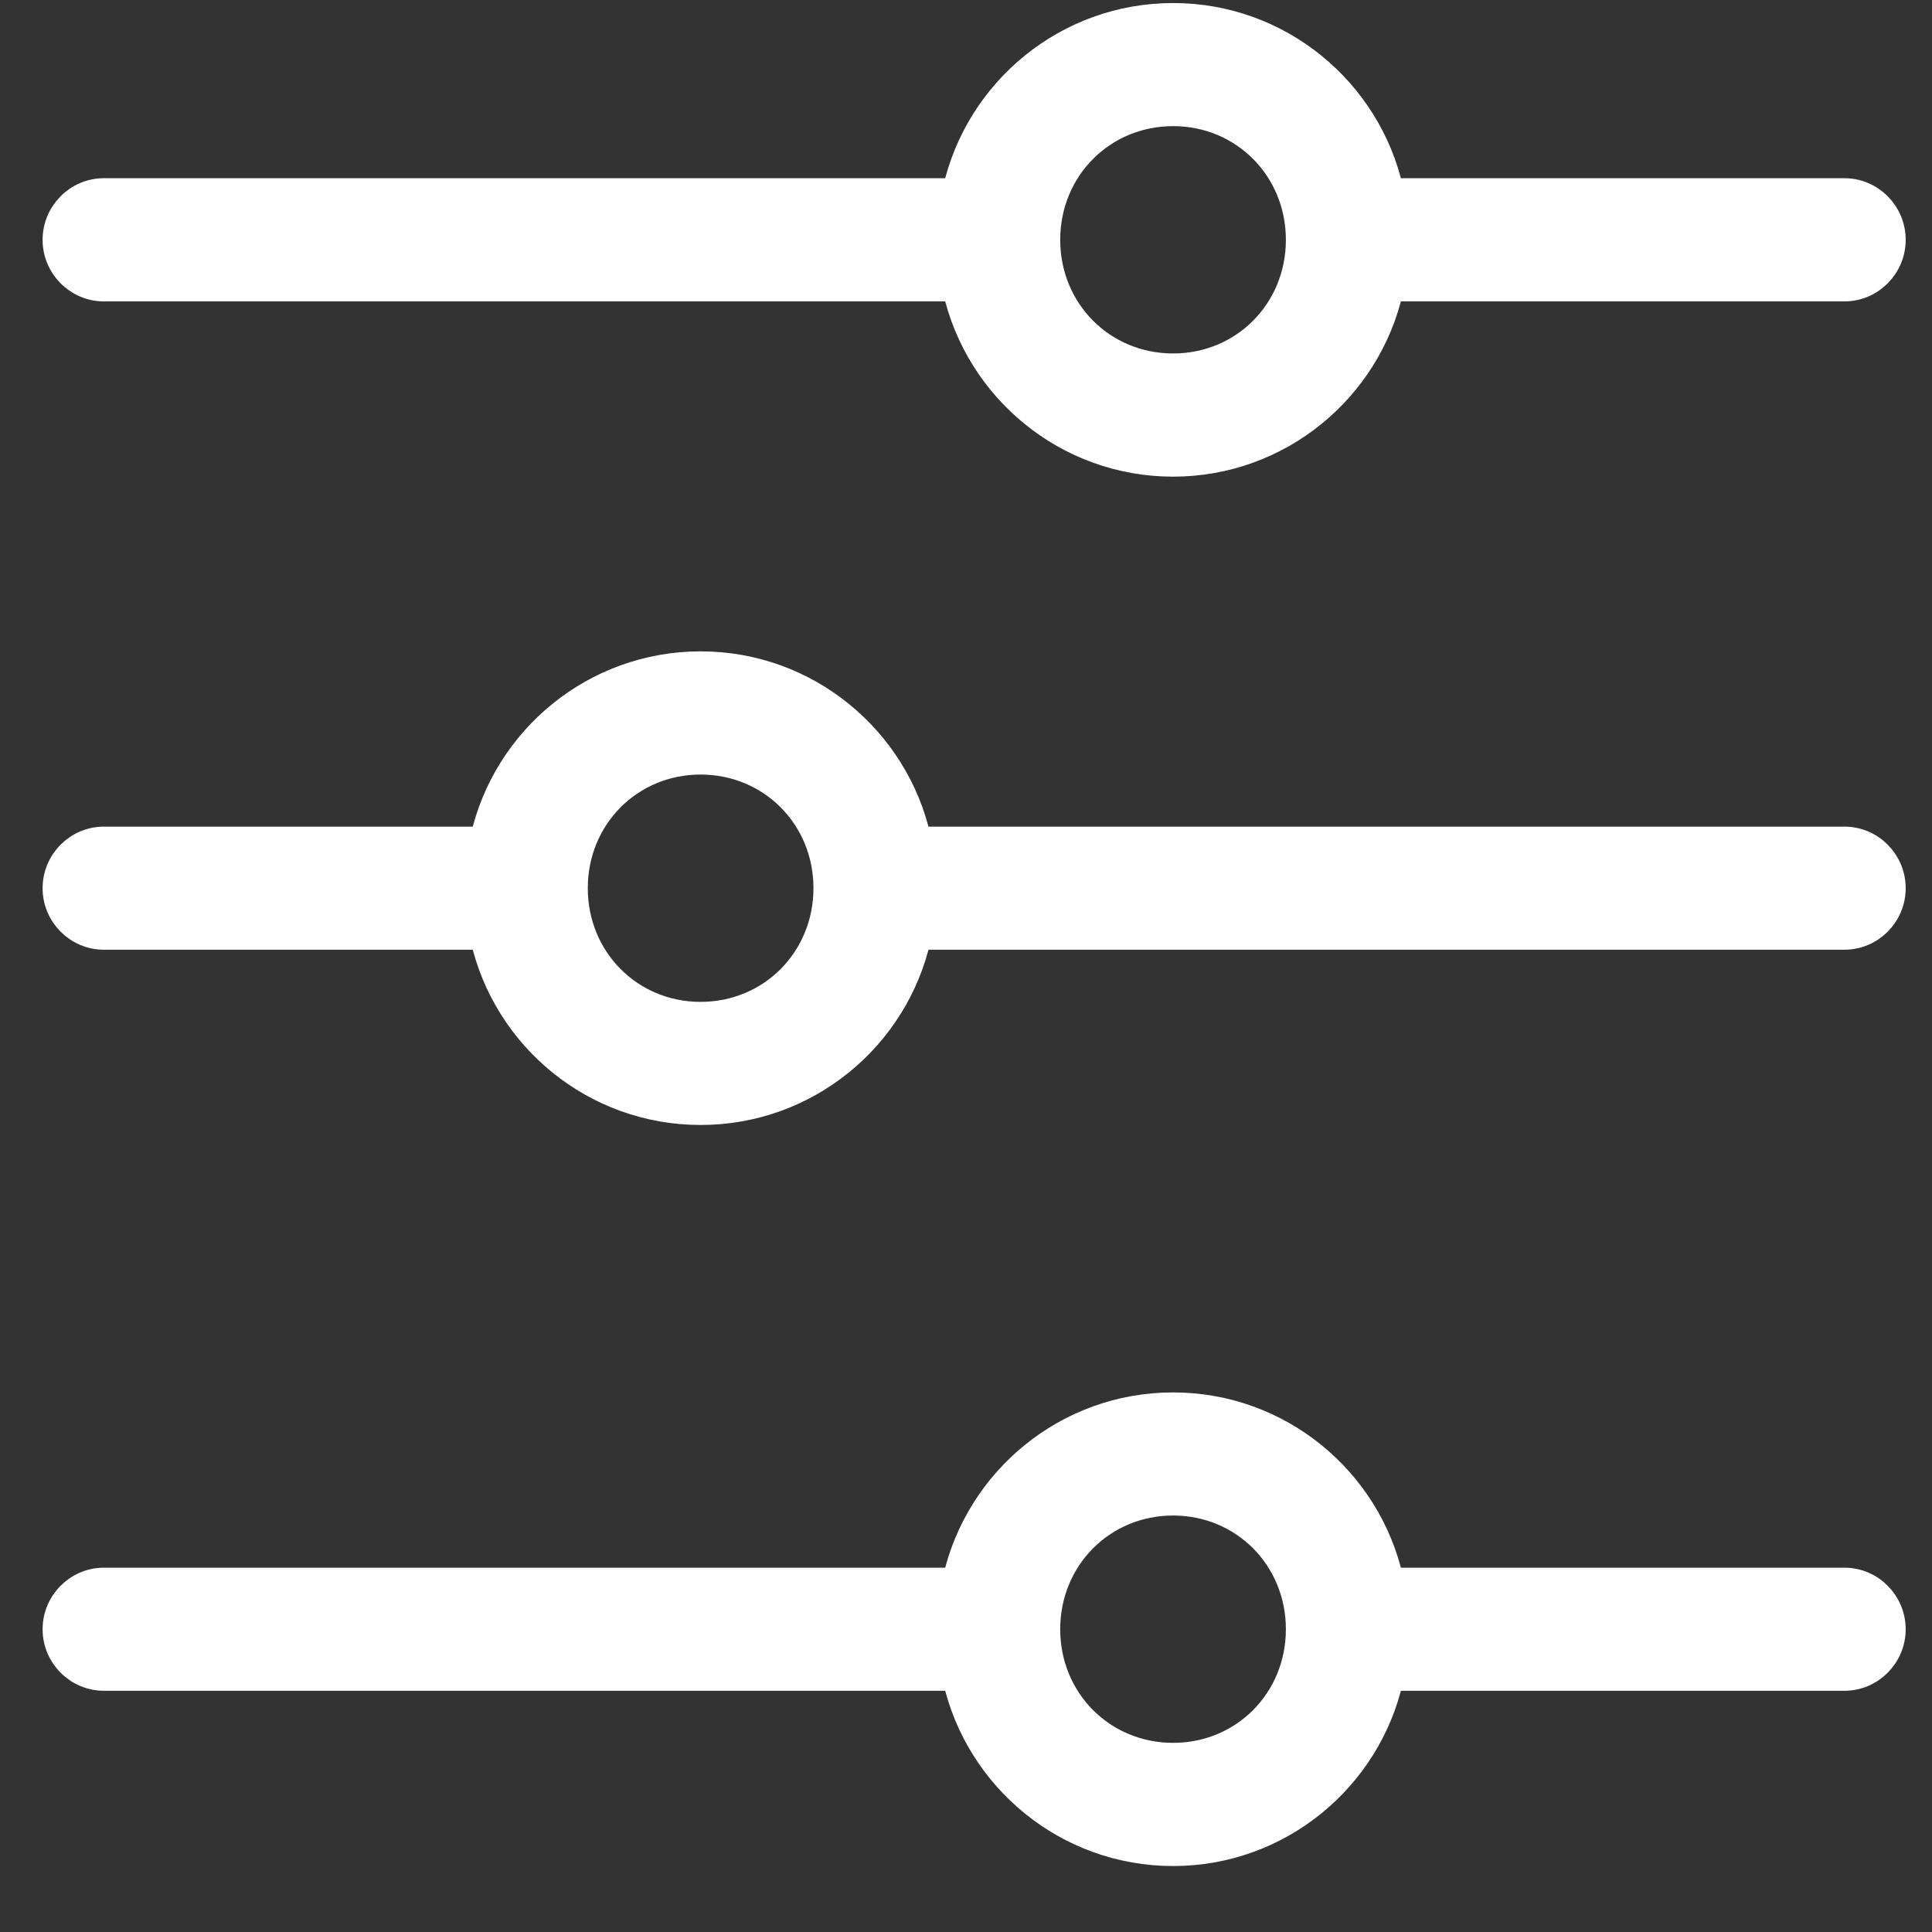
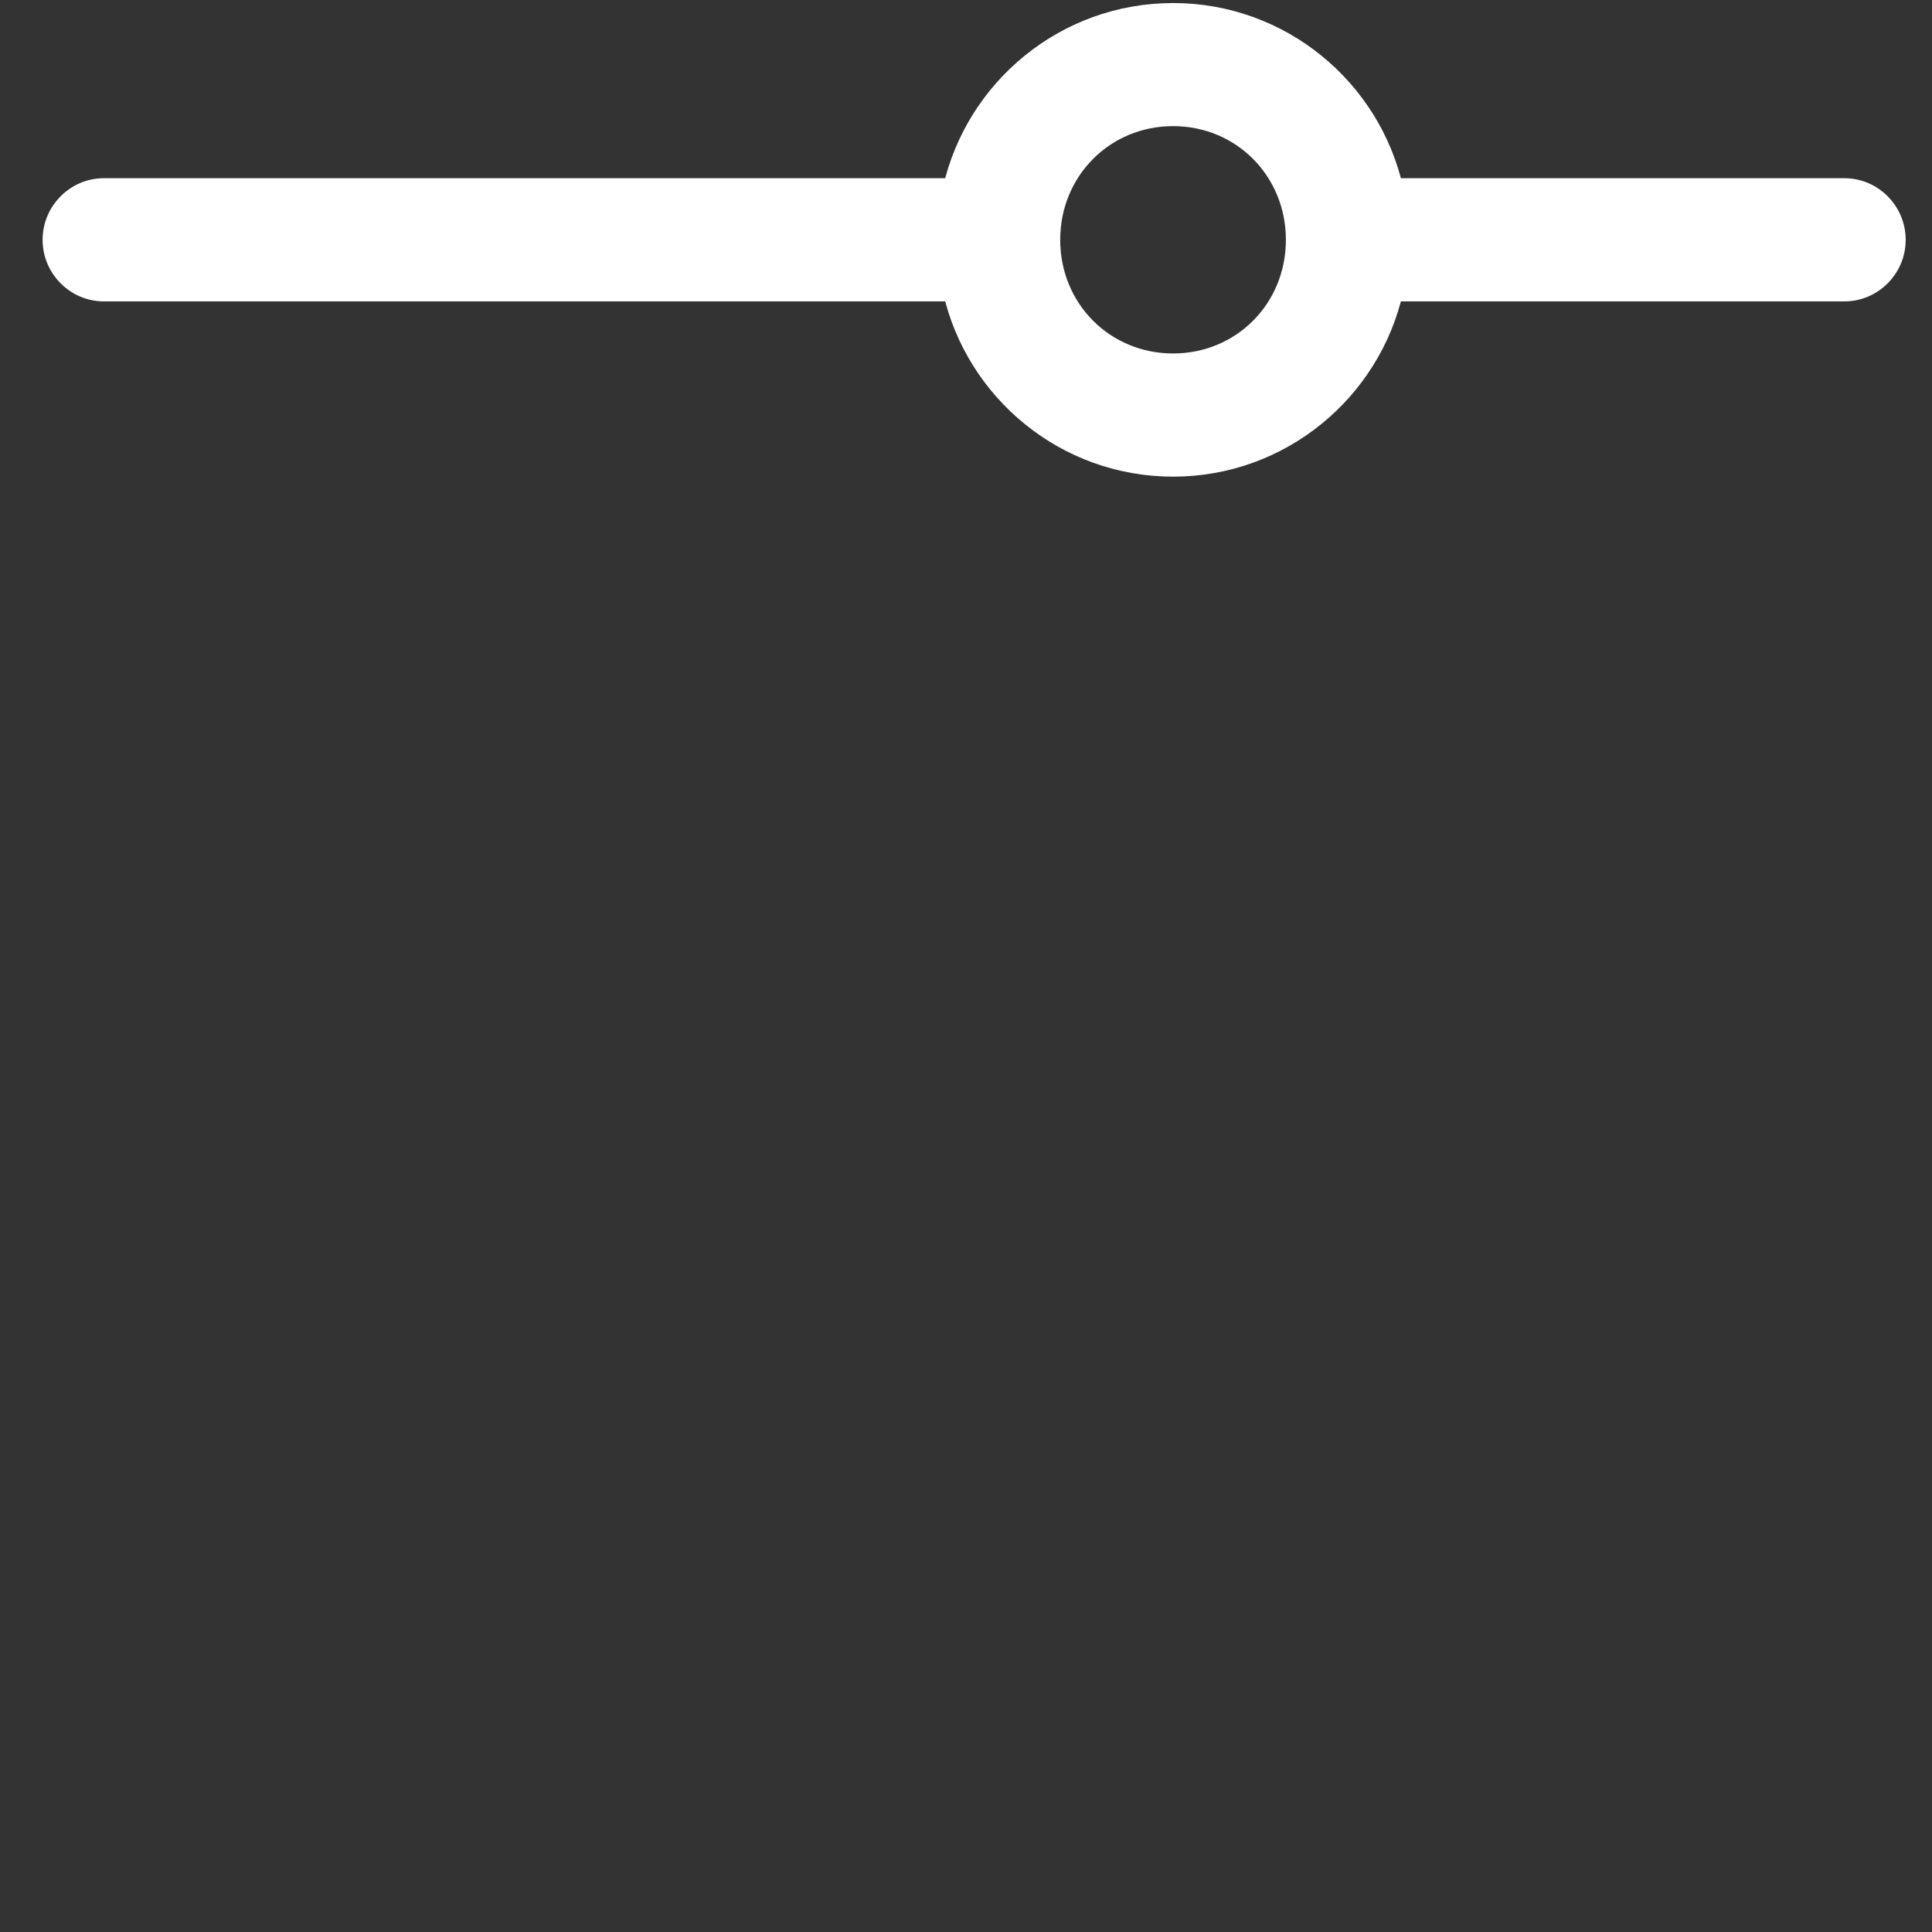
<svg xmlns="http://www.w3.org/2000/svg" width="21" height="21" viewBox="0 0 21 21" fill="none">
  <rect x="0" y="0" width="21" height="21" fill="#333333" stroke="none" />
-   <path d="M5.237 9.11H1.129C0.832 9.11 0.588 9.355 0.588 9.654C0.588 9.954 0.832 10.198 1.129 10.198H5.237C5.48 11.287 6.453 12.103 7.616 12.103C8.778 12.103 9.751 11.287 9.994 10.198H10.048L20.048 10.198C20.346 10.198 20.589 9.954 20.589 9.654C20.589 9.355 20.346 9.11 20.048 9.11L10.048 9.11H9.994C9.751 8.022 8.778 7.205 7.616 7.205C6.453 7.205 5.48 8.022 5.237 9.11H5.237ZM8.967 9.654C8.967 10.416 8.372 11.015 7.615 11.015C6.859 11.015 6.264 10.416 6.264 9.654C6.264 8.892 6.859 8.294 7.615 8.294C8.372 8.294 8.967 8.892 8.967 9.654Z" fill="white" stroke="white" stroke-width="0.25" />
-   <path d="M15.129 3.151H15.183H20.048C20.346 3.151 20.589 2.906 20.589 2.607C20.589 2.307 20.346 2.062 20.048 2.062L15.183 2.062H15.129C14.886 0.974 13.913 0.158 12.751 0.158C11.589 0.158 10.616 0.974 10.372 2.062L1.129 2.062C0.832 2.062 0.588 2.307 0.588 2.607C0.588 2.906 0.832 3.151 1.129 3.151L10.372 3.151C10.616 4.239 11.588 5.056 12.751 5.056C13.913 5.056 14.886 4.239 15.129 3.151H15.129ZM11.399 2.607C11.399 1.845 11.994 1.246 12.751 1.246C13.508 1.246 14.102 1.845 14.102 2.607C14.102 3.369 13.508 3.967 12.751 3.967C11.994 3.967 11.399 3.369 11.399 2.607V2.607Z" fill="white" stroke="white" stroke-width="0.25" />
-   <path d="M20.048 17.165H15.183H15.129C14.886 16.076 13.913 15.26 12.751 15.26C11.589 15.26 10.616 16.076 10.372 17.165H1.129C0.832 17.165 0.588 17.41 0.588 17.709C0.588 18.008 0.832 18.253 1.129 18.253H10.372C10.616 19.341 11.588 20.158 12.751 20.158C13.913 20.158 14.886 19.341 15.129 18.253H15.183H20.048C20.346 18.253 20.589 18.008 20.589 17.709C20.588 17.409 20.346 17.165 20.048 17.165ZM12.751 19.069C11.994 19.069 11.399 18.471 11.399 17.709C11.399 16.947 11.994 16.348 12.751 16.348C13.508 16.348 14.102 16.947 14.102 17.709C14.102 18.471 13.508 19.069 12.751 19.069Z" fill="white" stroke="white" stroke-width="0.25" />
+   <path d="M15.129 3.151H15.183H20.048C20.346 3.151 20.589 2.906 20.589 2.607C20.589 2.307 20.346 2.062 20.048 2.062L15.183 2.062H15.129C14.886 0.974 13.913 0.158 12.751 0.158C11.589 0.158 10.616 0.974 10.372 2.062L1.129 2.062C0.832 2.062 0.588 2.307 0.588 2.607C0.588 2.906 0.832 3.151 1.129 3.151L10.372 3.151C10.616 4.239 11.588 5.056 12.751 5.056C13.913 5.056 14.886 4.239 15.129 3.151H15.129ZM11.399 2.607C11.399 1.845 11.994 1.246 12.751 1.246C13.508 1.246 14.102 1.845 14.102 2.607C14.102 3.369 13.508 3.967 12.751 3.967C11.994 3.967 11.399 3.369 11.399 2.607Z" fill="white" stroke="white" stroke-width="0.25" />
</svg>